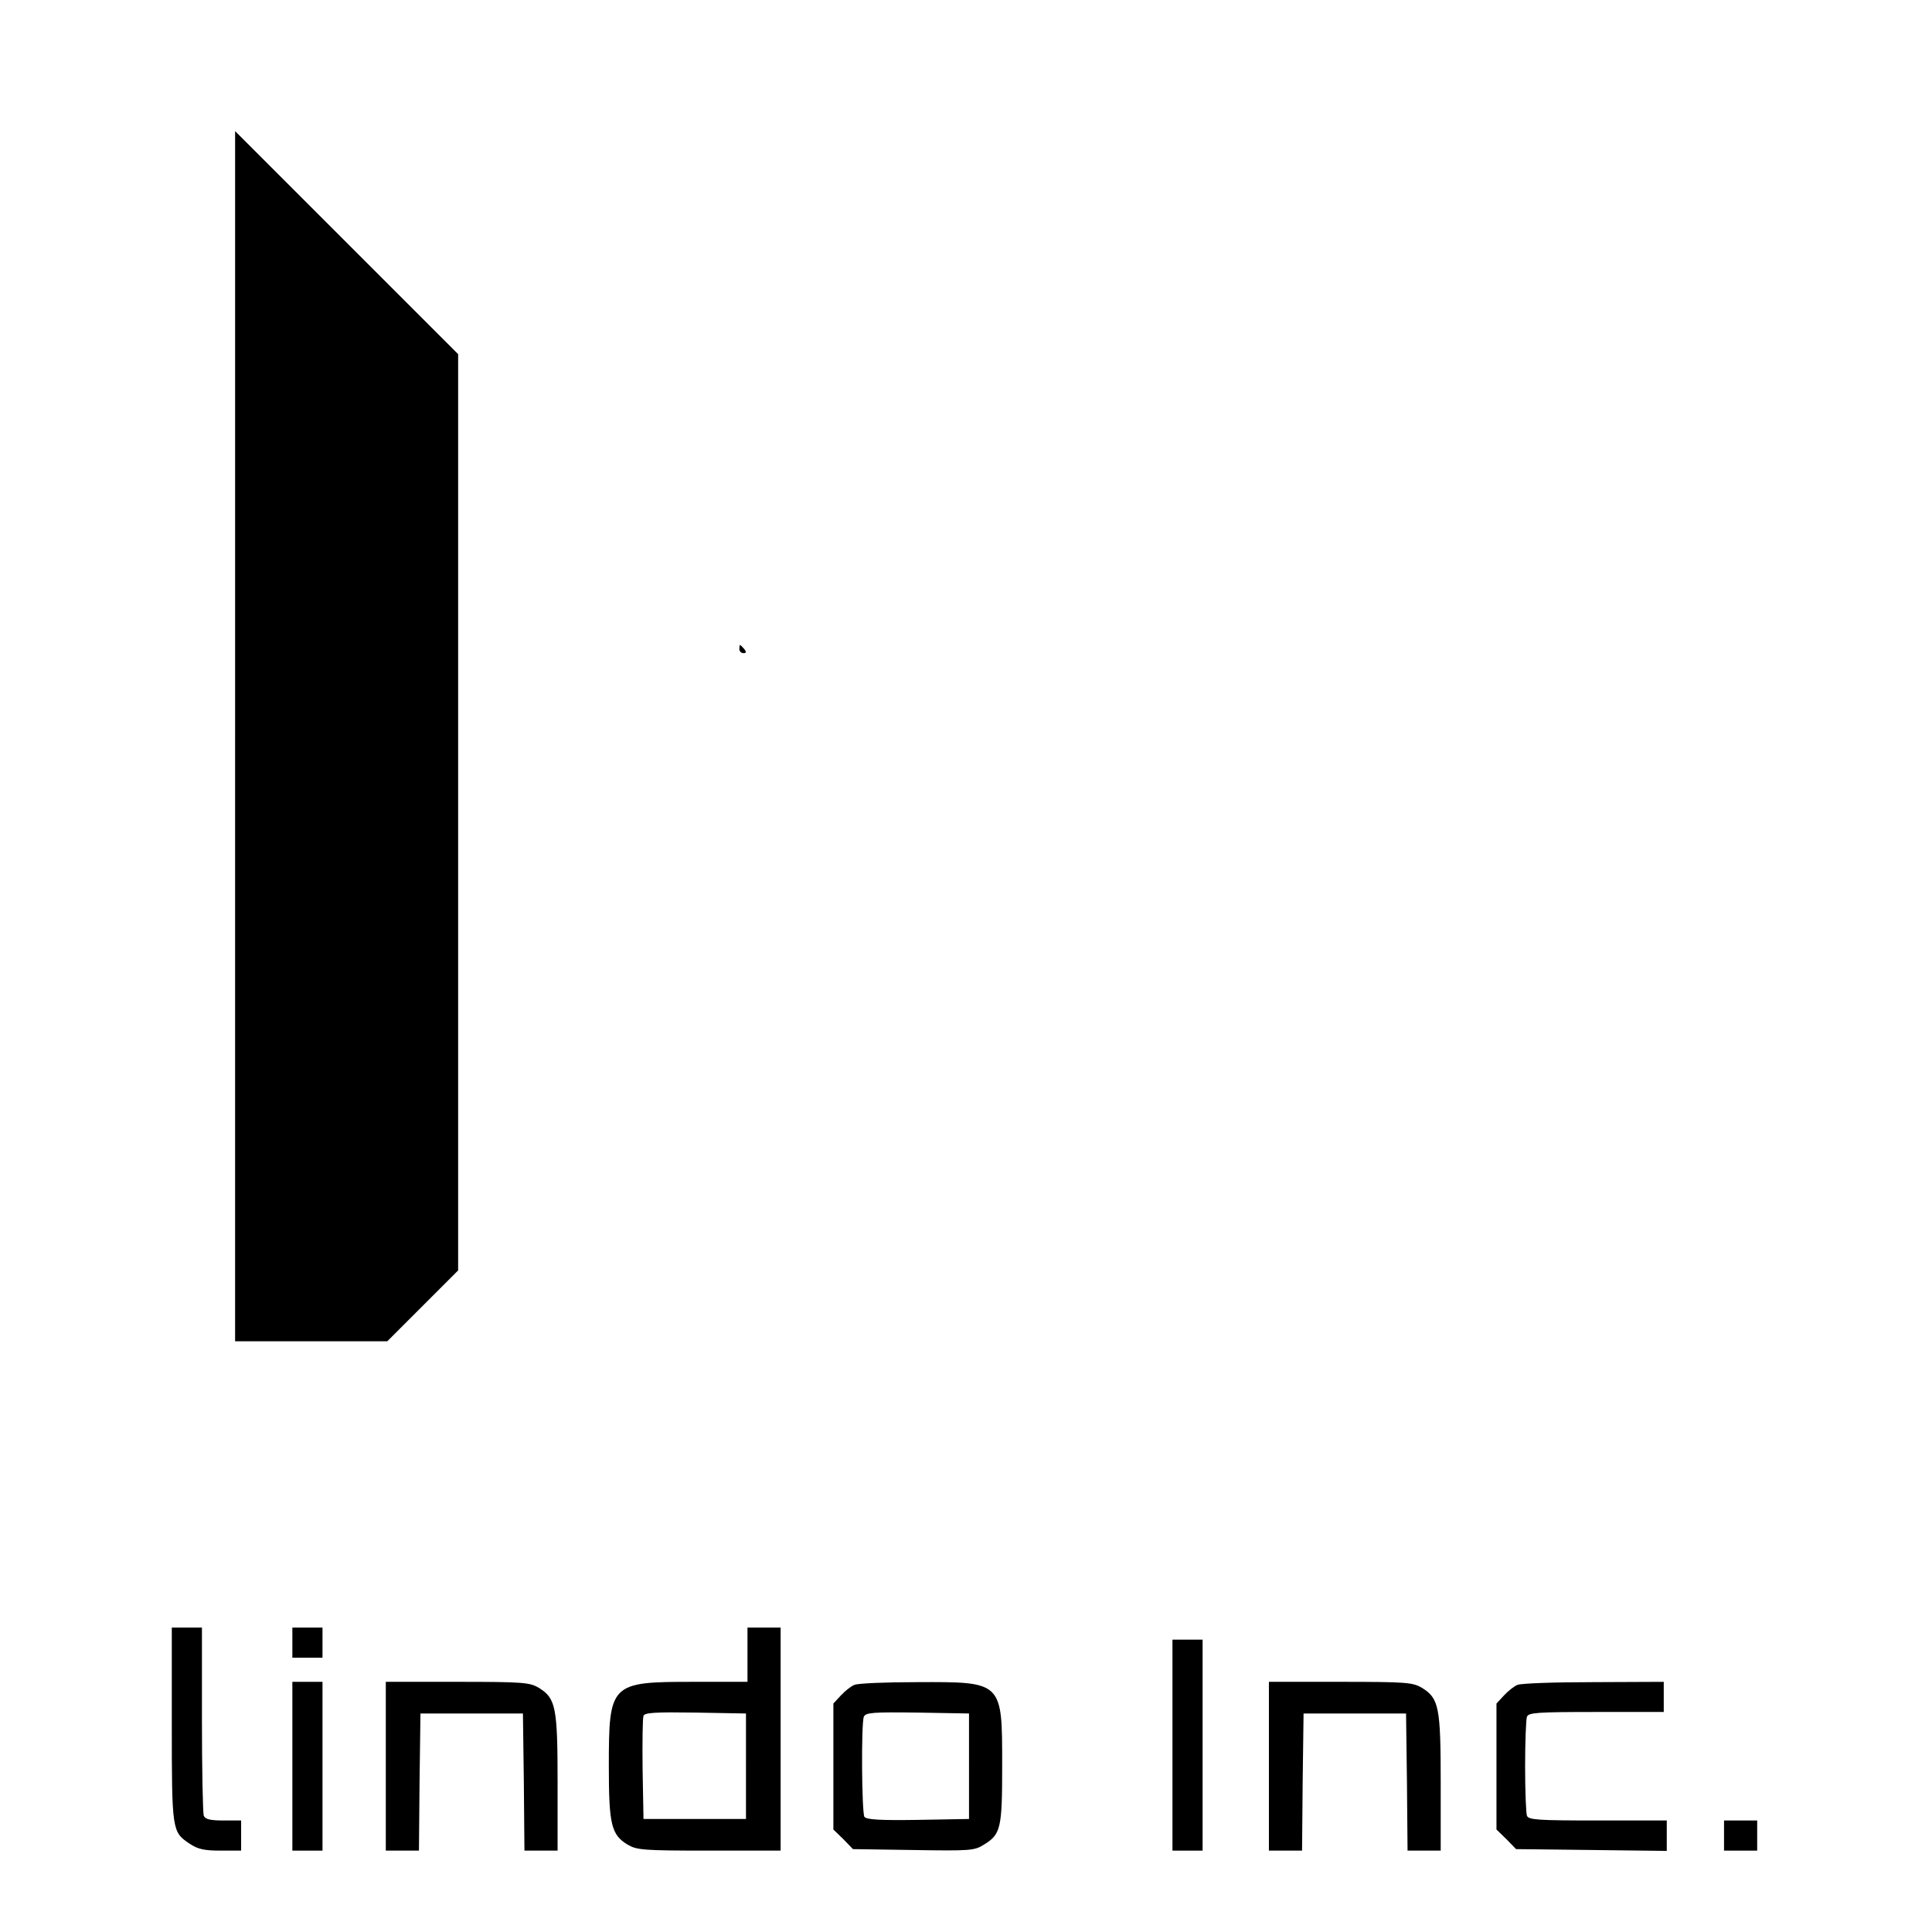
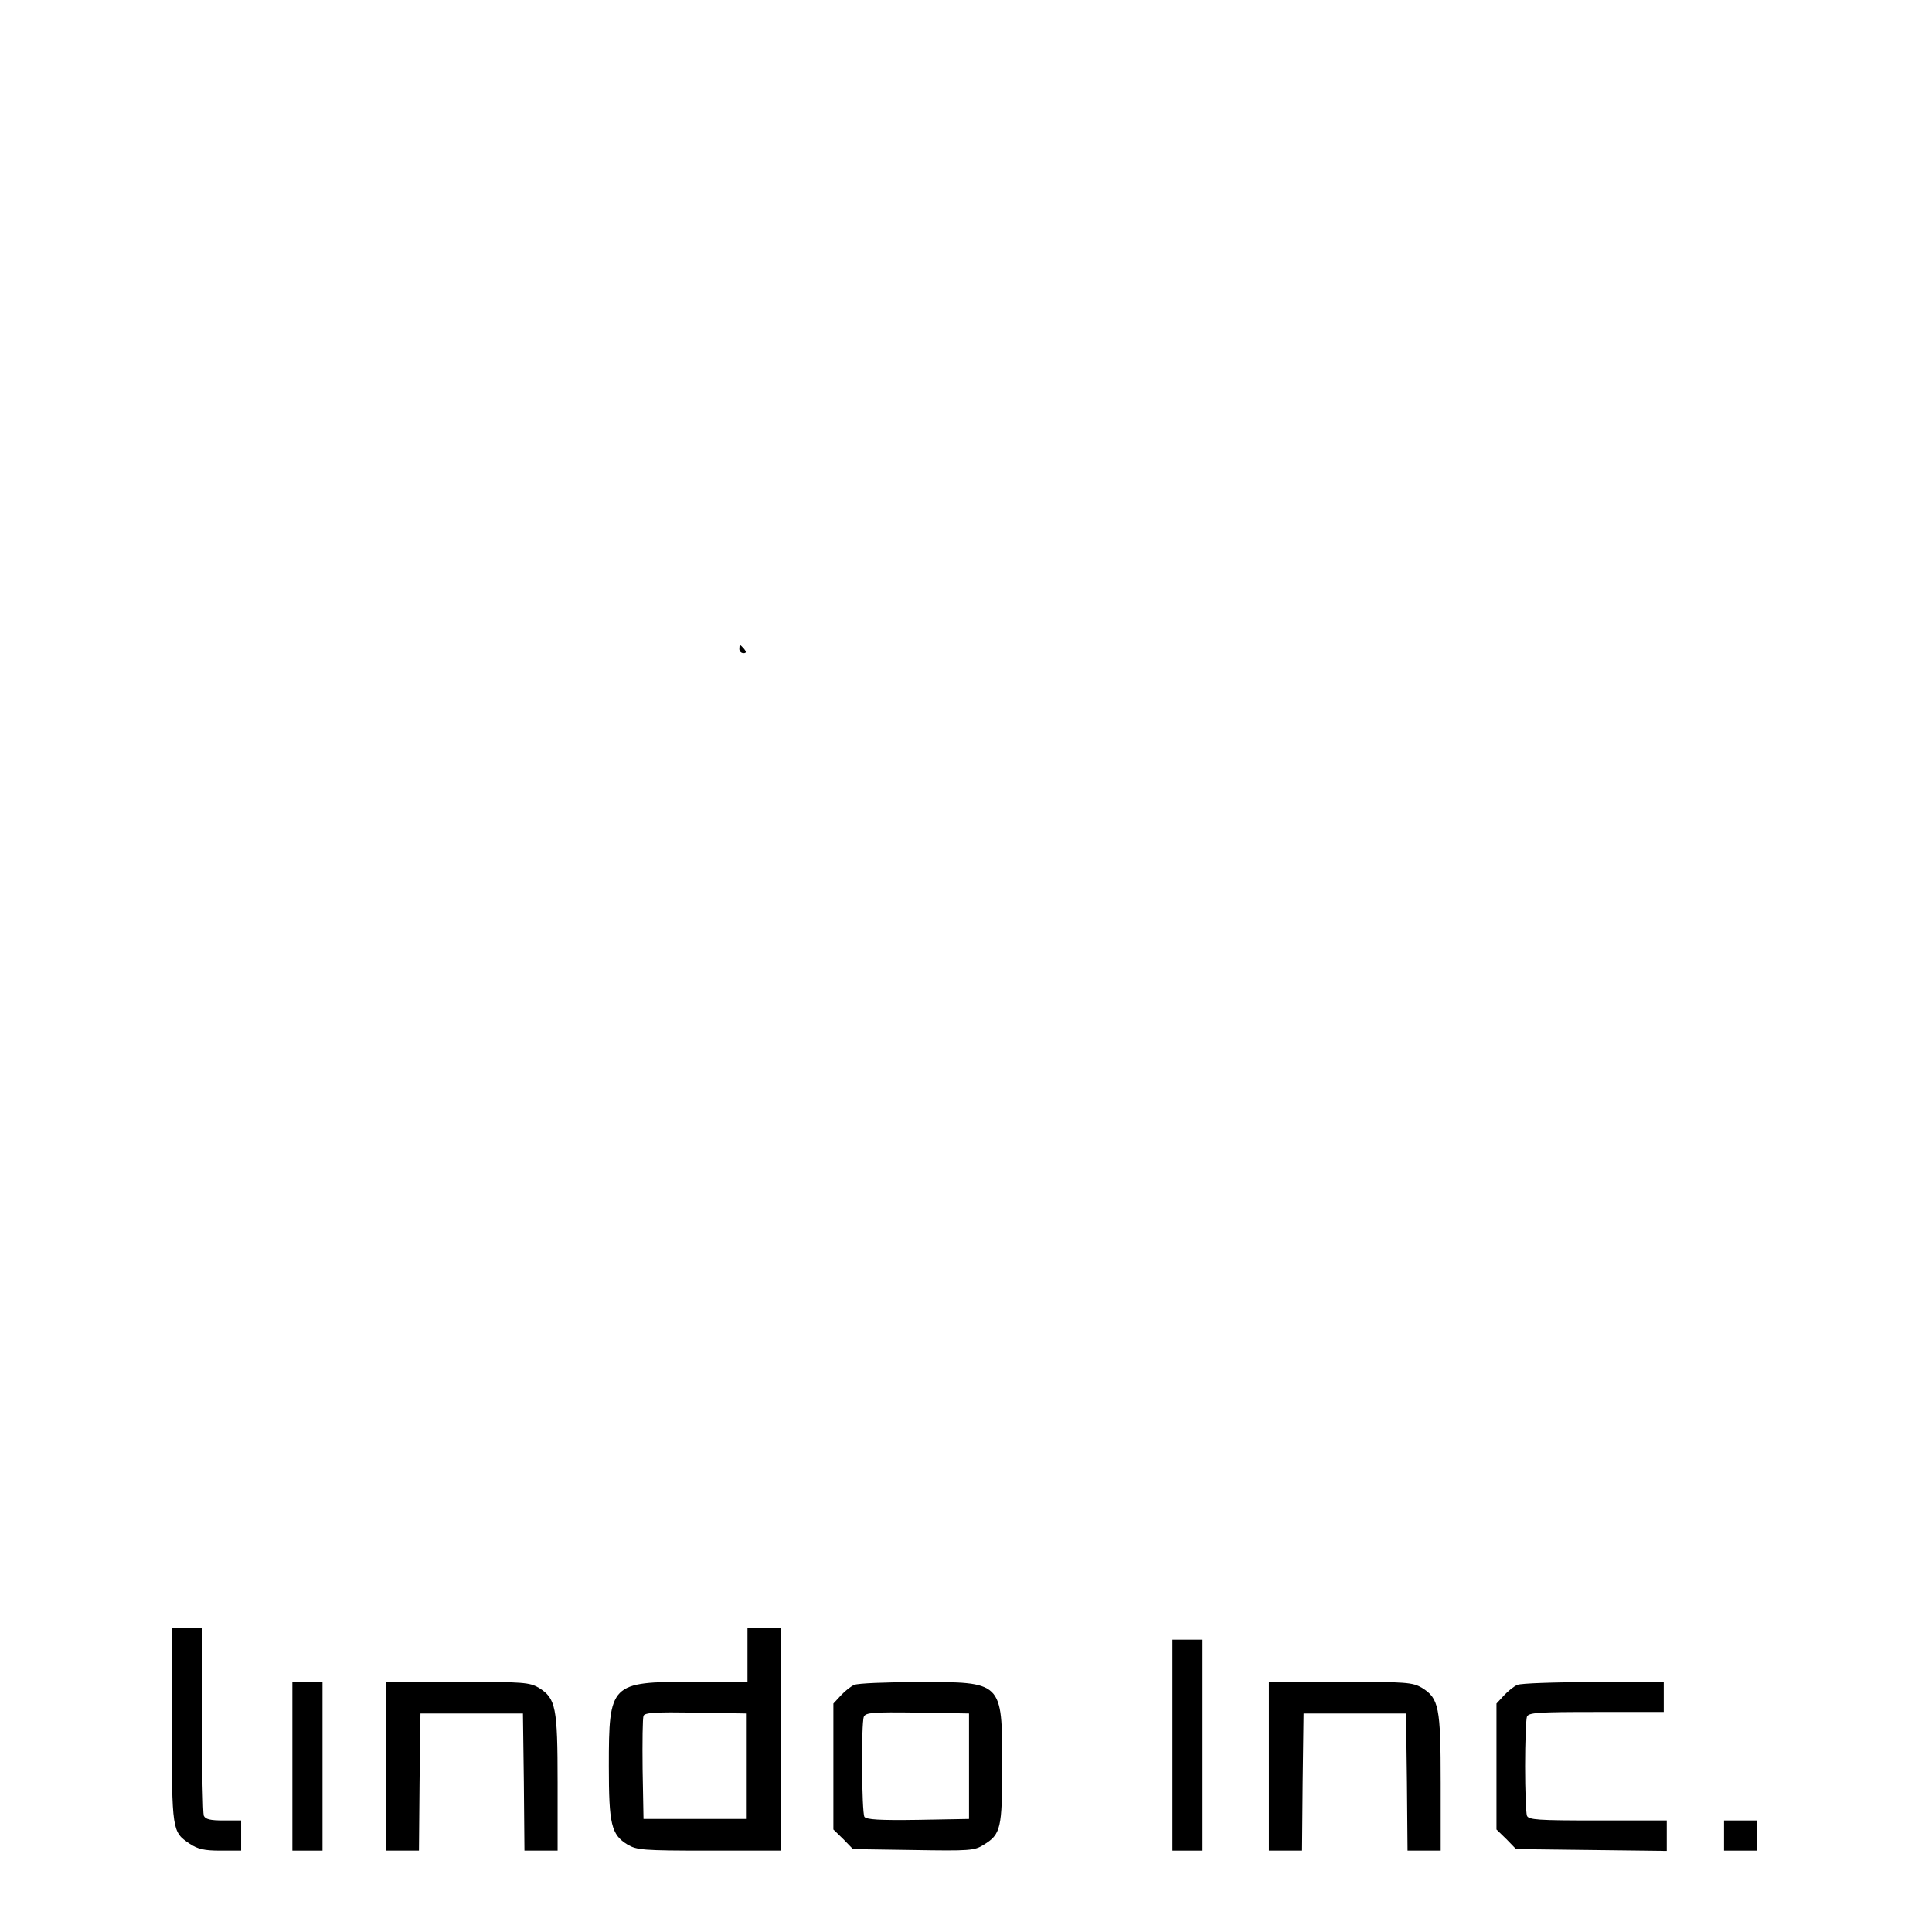
<svg xmlns="http://www.w3.org/2000/svg" version="1.0" width="641pt" height="641pt" viewBox="0 0 641 641" preserveAspectRatio="xMidYMid meet">
  <g transform="translate(0,641) scale(0.1,-0.1)" fill="#000000" stroke="none">
-     <path d="M780 3967 l0 -2007 252 0 253 0 117 117 118 118 0 1520 0 1520 -370 370 -370 370 0 -2008z" />
    <path d="M2453 4257 c0 -8 6 -14 14 -14 9 0 10 4 2 14 -6 7 -12 13 -14 13 -1 0 -2 -6 -2 -13z" />
    <path d="M570 688 c0 -353 1 -356 59 -395 27 -18 48 -23 102 -23 l69 0 0 50 0 50 -59 0 c-44 0 -60 4 -65 16 -3 9 -6 153 -6 320 l0 304 -50 0 -50 0 0 -322z" />
-     <path d="M970 960 l0 -50 50 0 50 0 0 50 0 50 -50 0 -50 0 0 -50z" />
    <path d="M2480 920 l0 -90 -182 0 c-273 0 -278 -5 -278 -280 0 -193 8 -227 62 -260 31 -18 50 -20 271 -20 l237 0 0 370 0 370 -55 0 -55 0 0 -90z m-5 -370 l0 -175 -170 0 -170 0 -3 165 c-1 90 0 170 3 177 3 11 41 13 172 11 l168 -3 0 -175z" />
    <path d="M3890 620 l0 -350 50 0 50 0 0 350 0 350 -50 0 -50 0 0 -350z" />
    <path d="M970 550 l0 -280 50 0 50 0 0 280 0 280 -50 0 -50 0 0 -280z" />
    <path d="M1280 550 l0 -280 55 0 55 0 2 228 3 227 170 0 170 0 3 -227 2 -228 55 0 55 0 0 225 c0 252 -6 280 -62 315 -31 18 -50 20 -270 20 l-238 0 0 -280z" />
    <path d="M2835 820 c-11 -4 -31 -20 -45 -35 l-25 -27 0 -209 0 -209 33 -32 32 -33 201 -3 c186 -3 202 -2 232 17 58 35 62 54 62 265 0 278 2 276 -282 275 -103 0 -197 -4 -208 -9z m380 -270 l0 -175 -169 -3 c-129 -2 -171 1 -178 10 -9 15 -11 309 -2 332 6 14 28 16 178 14 l171 -3 0 -175z" />
    <path d="M4210 550 l0 -280 55 0 55 0 2 228 3 227 170 0 170 0 3 -227 2 -228 55 0 55 0 0 225 c0 252 -6 280 -62 315 -31 18 -50 20 -270 20 l-238 0 0 -280z" />
    <path d="M5035 820 c-11 -4 -31 -20 -45 -35 l-25 -27 0 -209 0 -209 33 -32 32 -33 250 -3 250 -3 0 51 0 50 -229 0 c-199 0 -230 2 -235 16 -3 9 -6 82 -6 164 0 82 3 155 6 164 5 14 35 16 230 16 l224 0 0 50 0 50 -232 -1 c-128 0 -242 -4 -253 -9z" />
    <path d="M5720 320 l0 -50 55 0 55 0 0 50 0 50 -55 0 -55 0 0 -50z" />
  </g>
</svg>